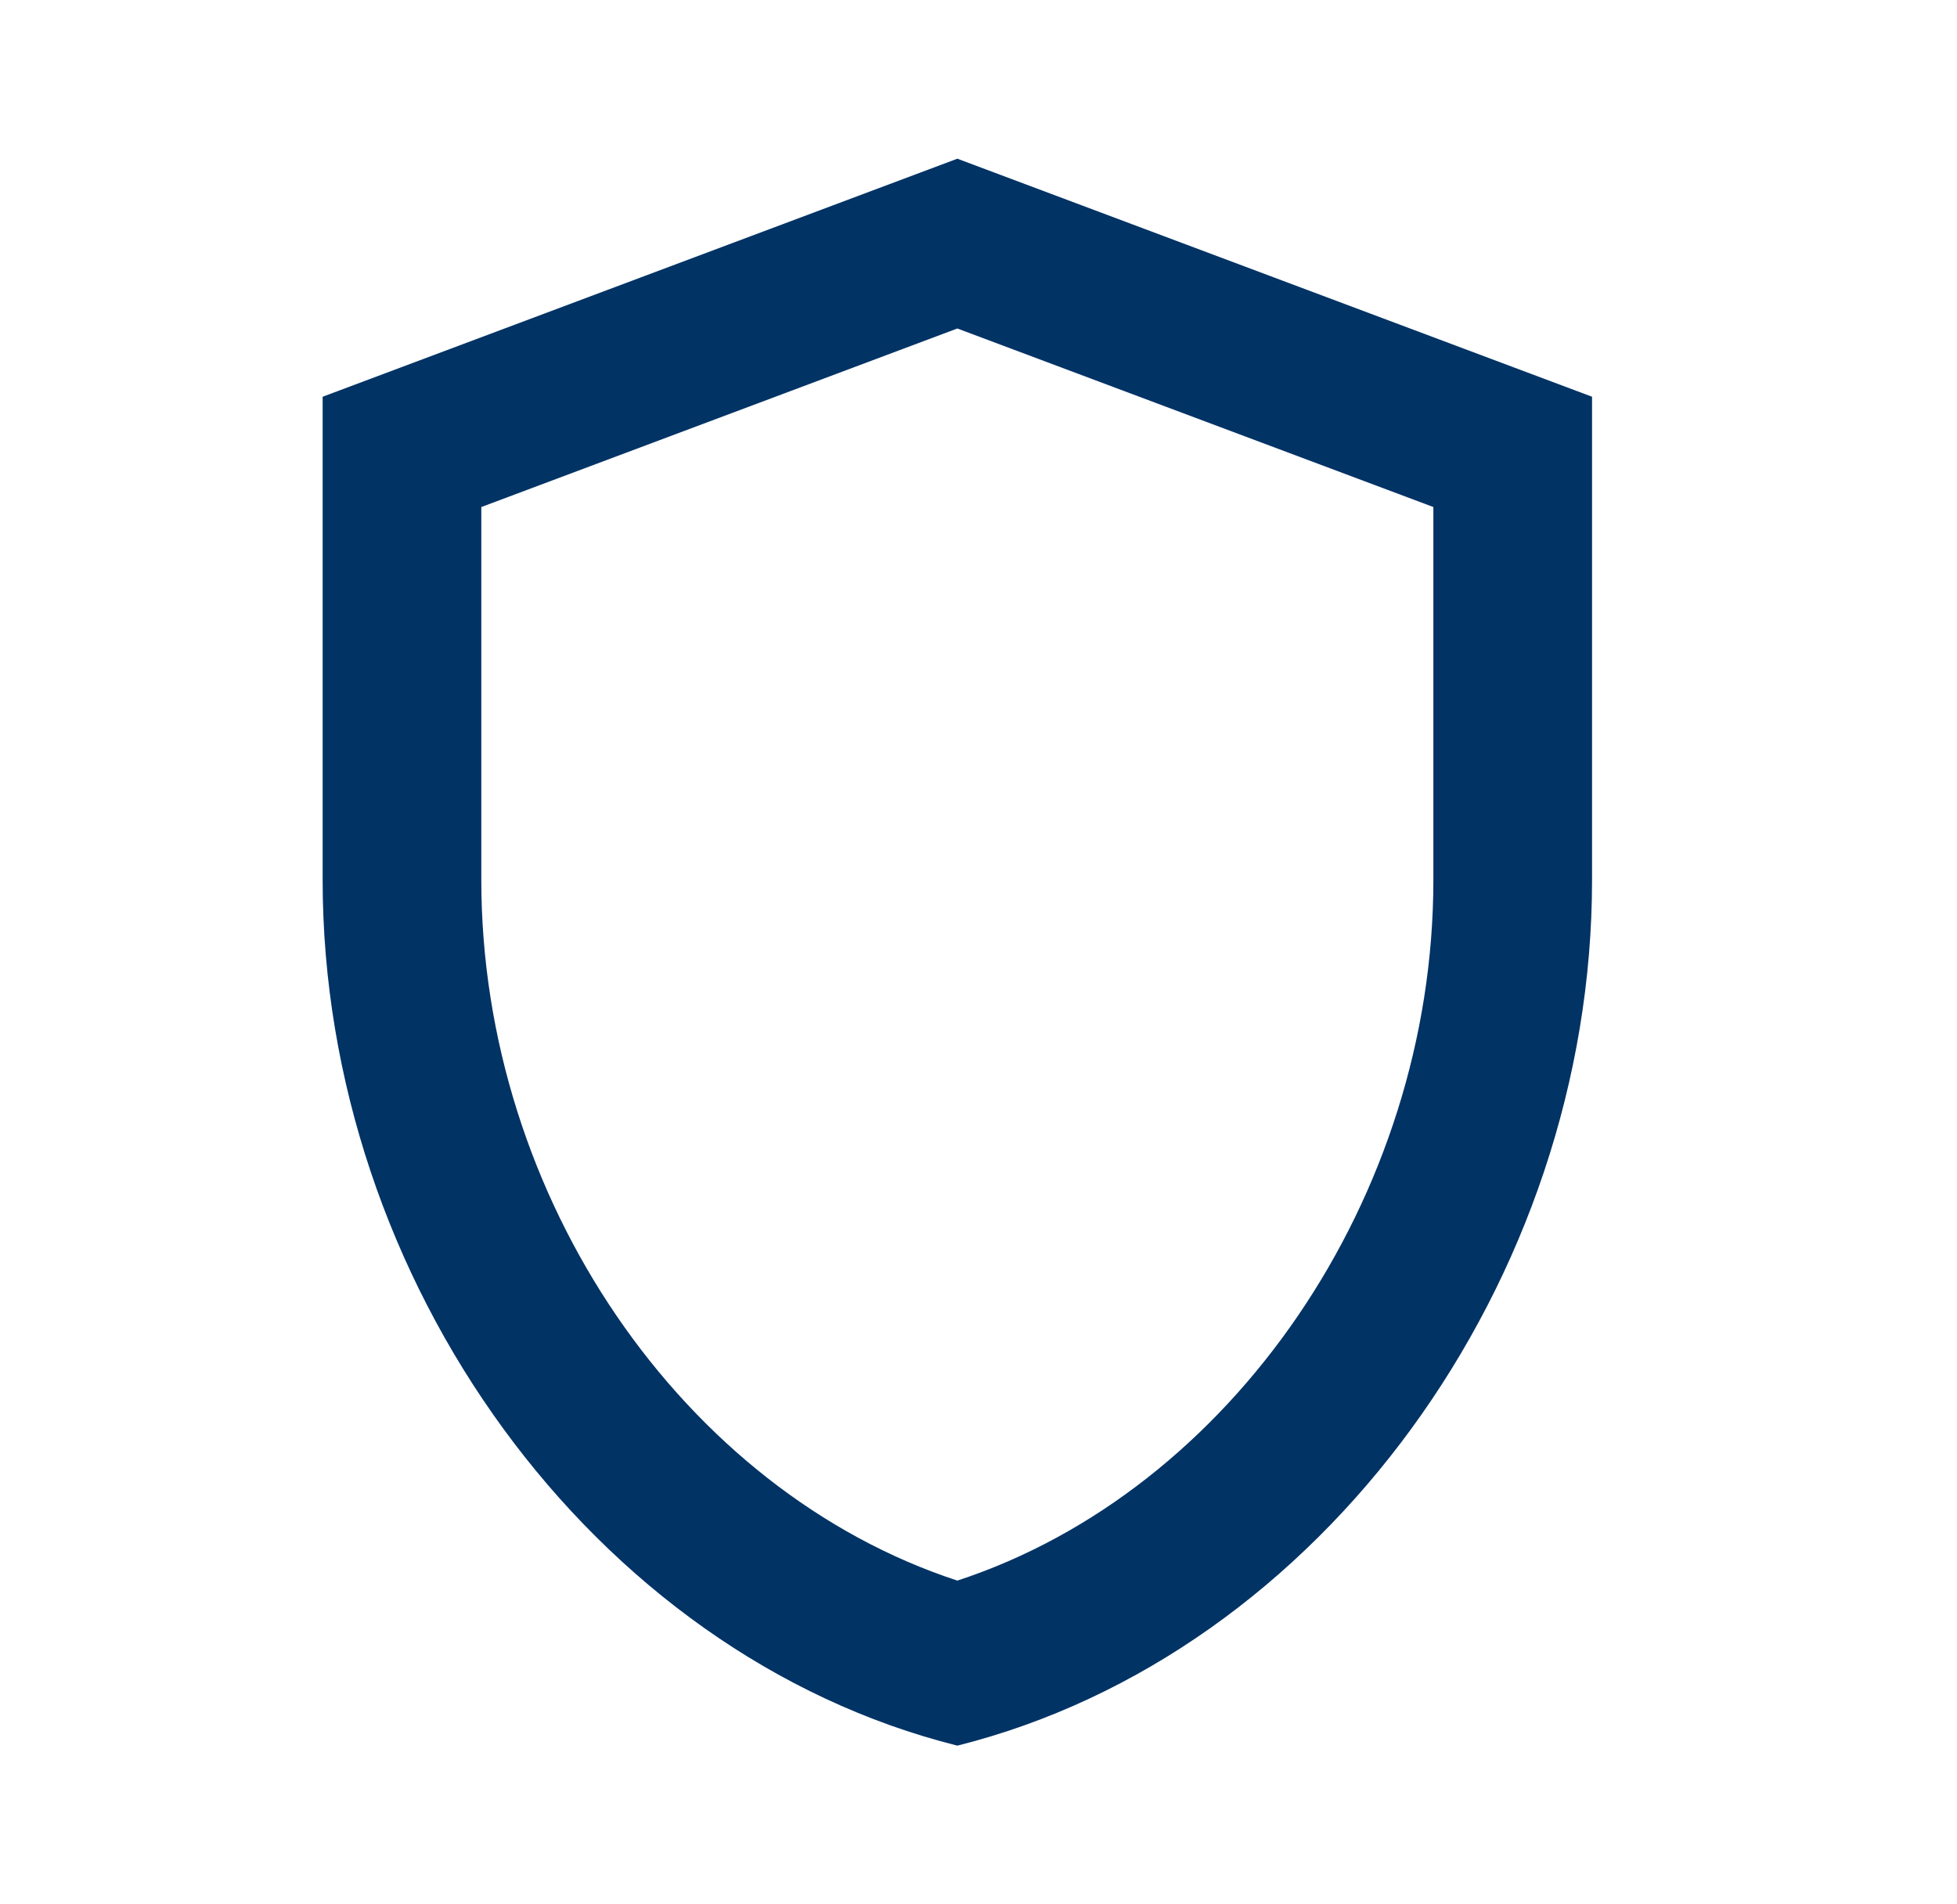
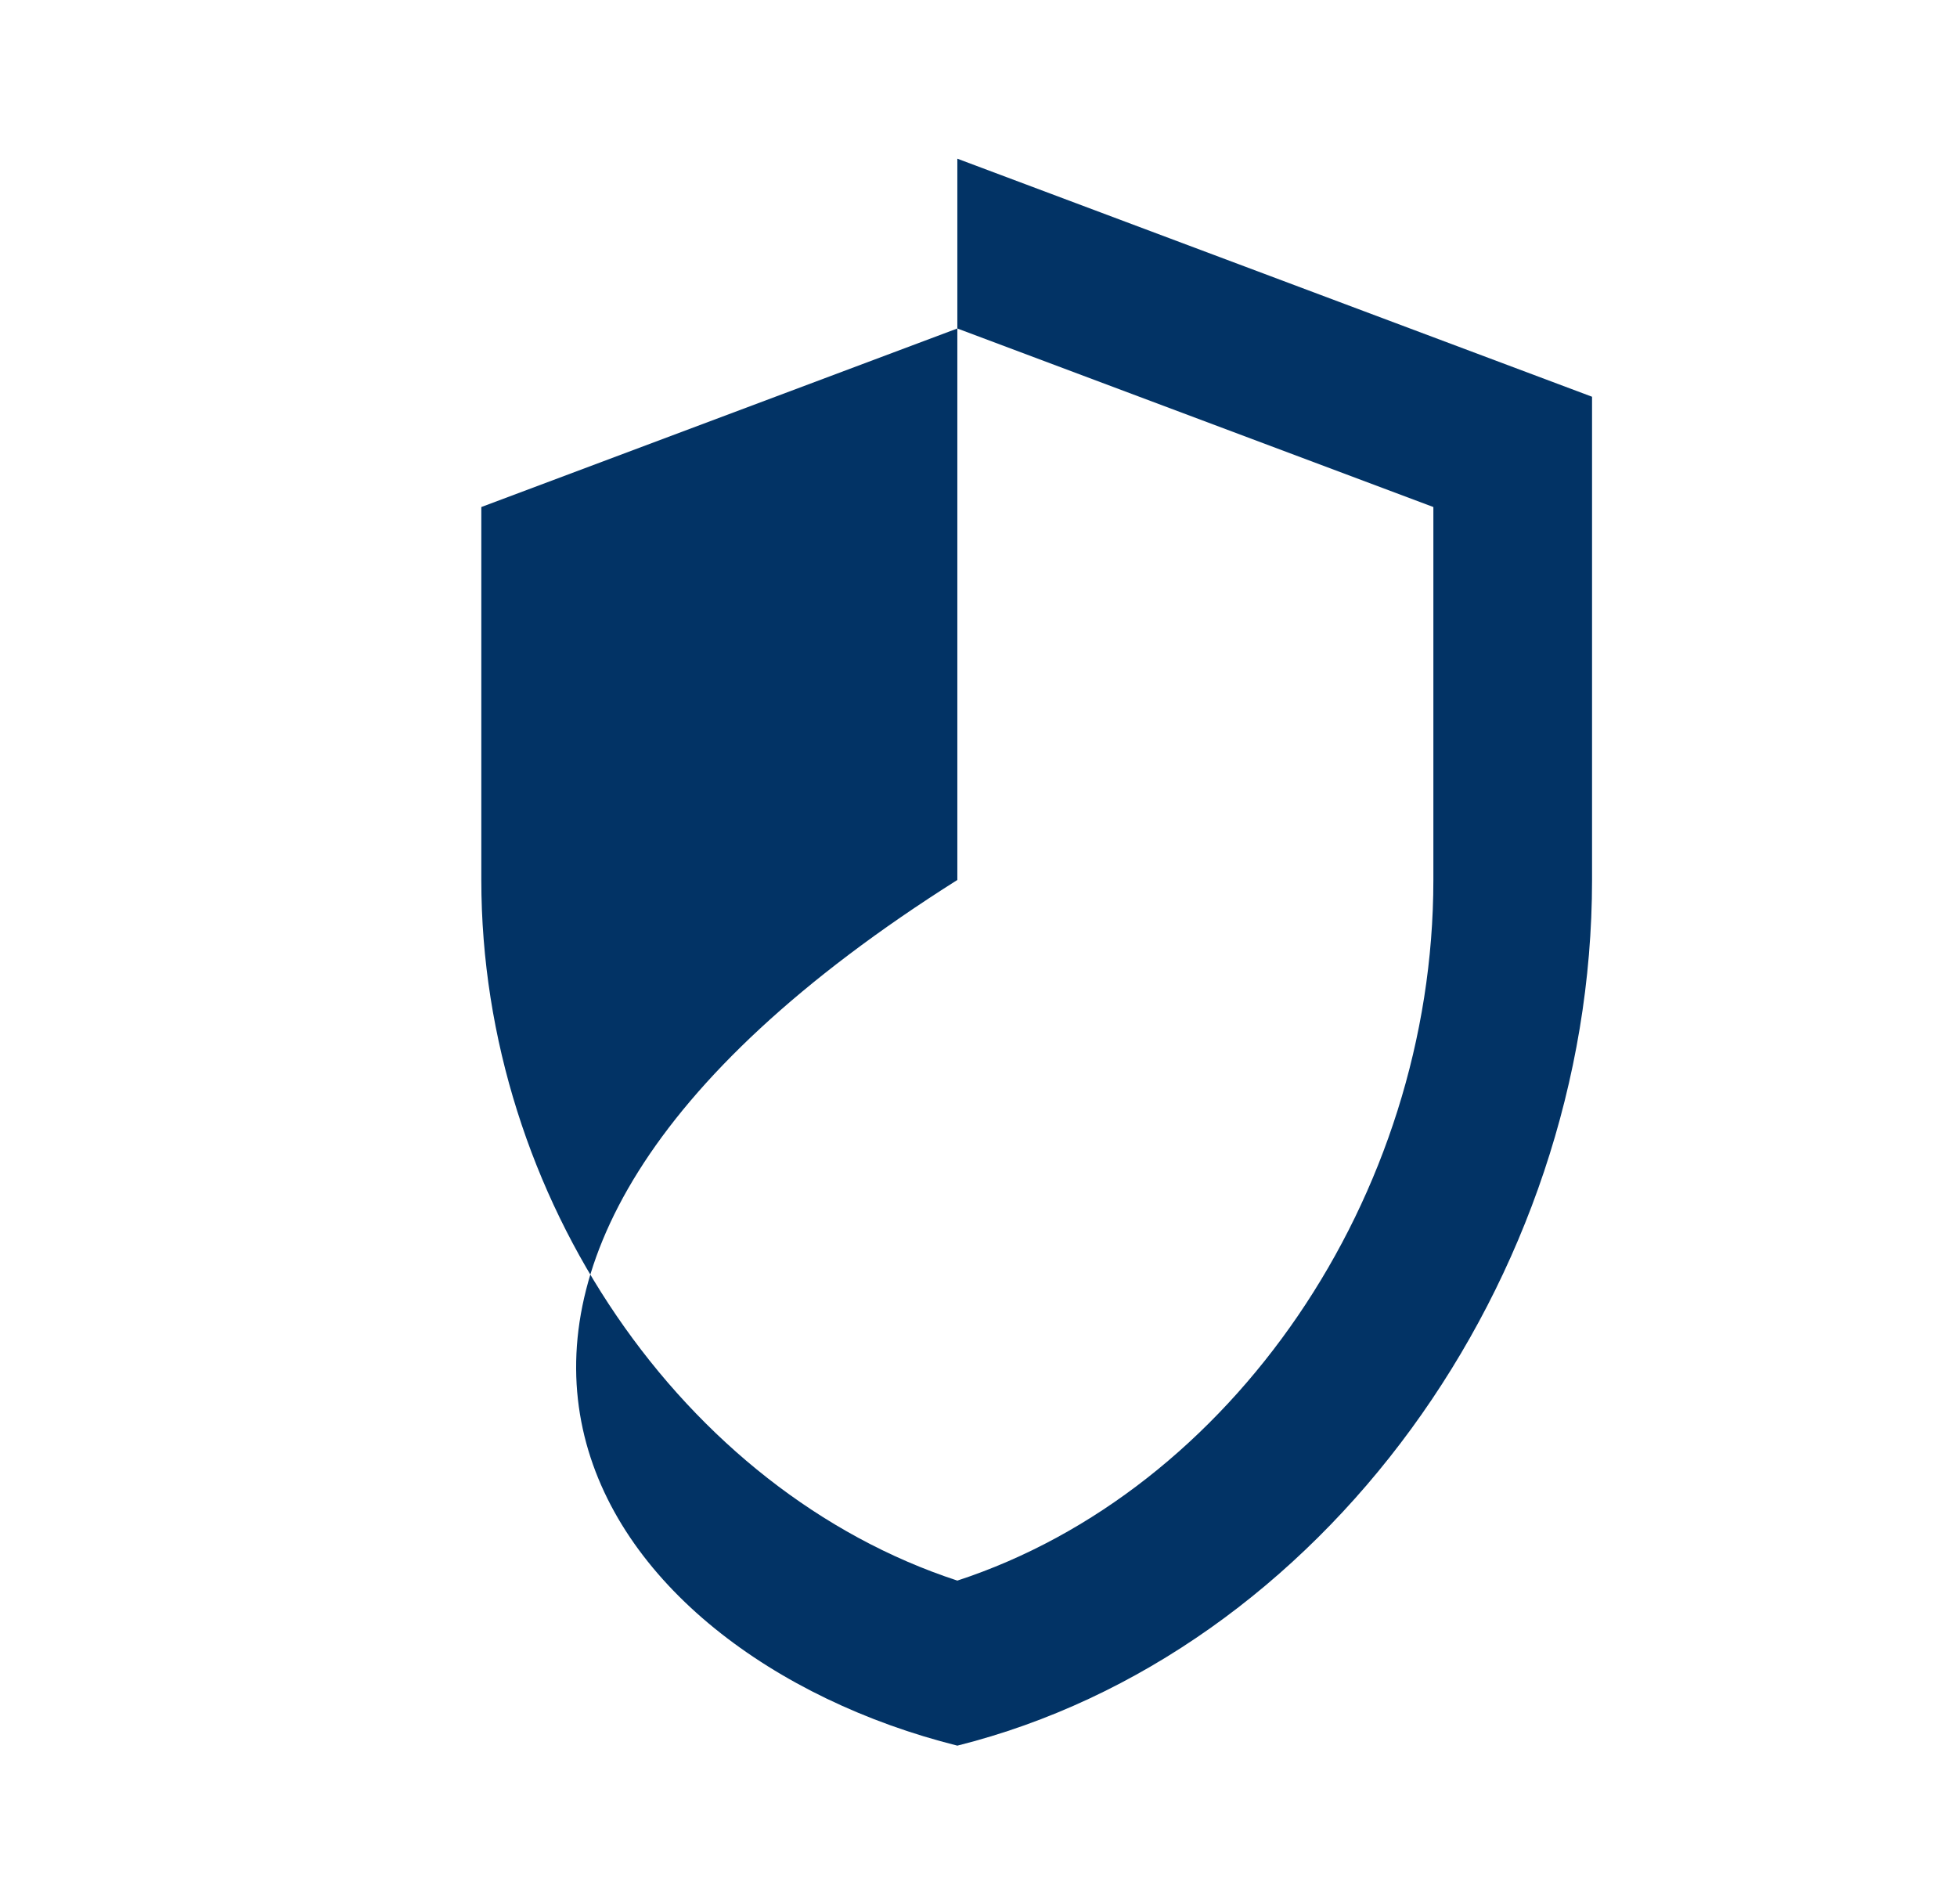
<svg xmlns="http://www.w3.org/2000/svg" width="37" height="36" viewBox="0 0 37 36" fill="none">
-   <path d="M18.1 3L6.1 7.5V16.635C6.1 24.21 11.215 31.275 18.1 33C24.985 31.275 30.1 24.21 30.1 16.635V7.5L18.1 3ZM27.1 16.635C27.1 22.635 23.275 28.185 18.1 29.88C12.925 28.185 9.1 22.65 9.1 16.635V9.585L18.1 6.21L27.1 9.585V16.635Z" fill="#023365" />
+   <path d="M18.1 3V16.635C6.1 24.21 11.215 31.275 18.1 33C24.985 31.275 30.1 24.21 30.1 16.635V7.5L18.1 3ZM27.1 16.635C27.1 22.635 23.275 28.185 18.1 29.88C12.925 28.185 9.1 22.65 9.1 16.635V9.585L18.1 6.21L27.1 9.585V16.635Z" fill="#023365" />
</svg>